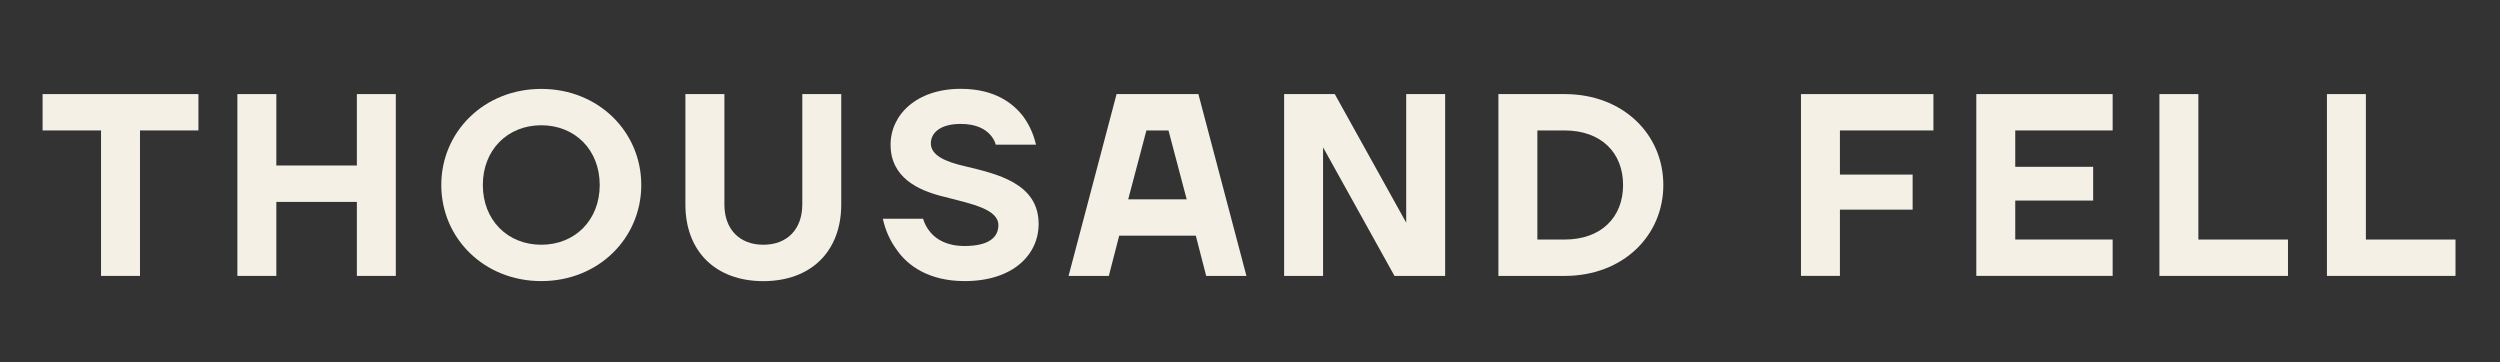
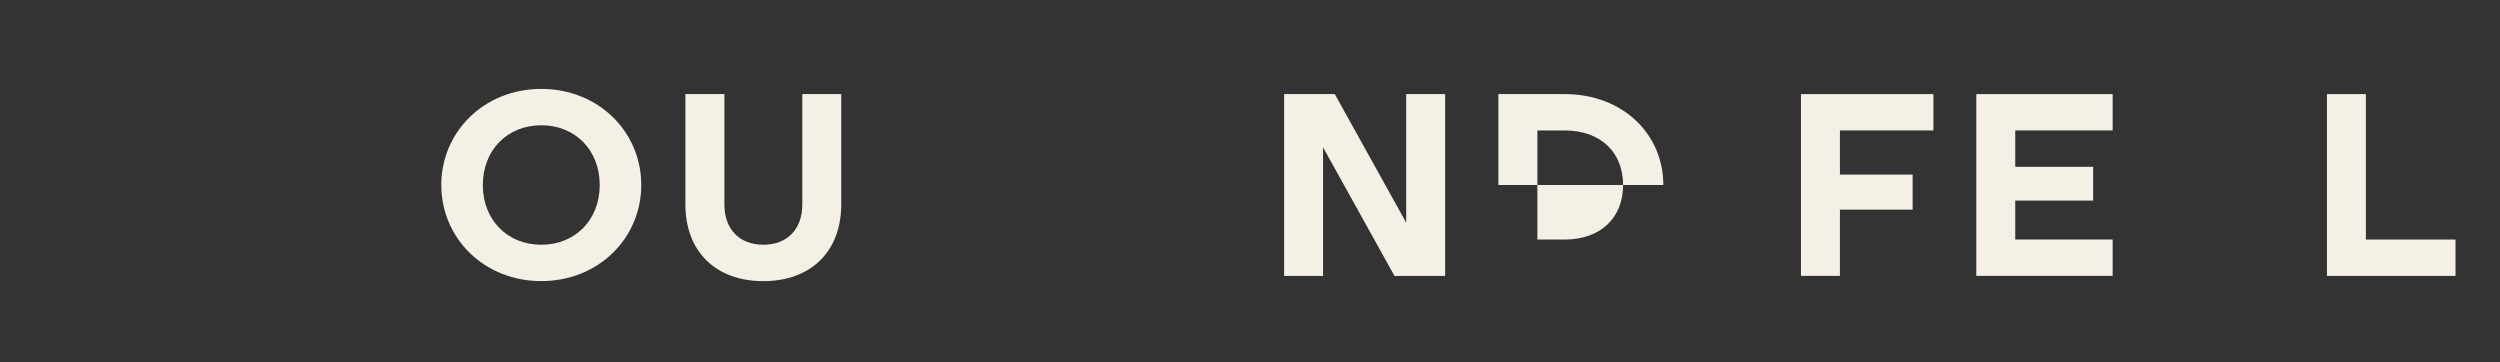
<svg xmlns="http://www.w3.org/2000/svg" width="338" height="49" viewBox="0 0 338 49" fill="none">
  <rect x="0" y="0" width="338" height="49" fill="#333333" stroke="none" />
-   <path d="M5.758 12.721H26.827V17.636H18.926V37.303H13.659V17.636H5.758V12.721Z" fill="#F4F0E6" />
-   <path d="M32.094 12.721H37.36V22.376H48.248V12.721H53.514V37.303H48.248V27.297H37.36V37.303H32.094V12.721Z" fill="#F4F0E6" />
  <path d="M73.181 12.019C80.907 12.019 86.699 17.811 86.699 25.012C86.699 32.212 80.907 38.004 73.181 38.004C65.454 38.004 59.662 32.212 59.662 25.012C59.662 17.811 65.454 12.019 73.181 12.019ZM73.181 33.089C77.745 33.089 81.082 29.752 81.082 25.012C81.082 20.272 77.745 16.935 73.181 16.935C68.616 16.935 65.279 20.272 65.279 25.012C65.279 29.752 68.616 33.089 73.181 33.089Z" fill="#F4F0E6" />
  <path d="M92.671 12.721H97.938V27.647C97.938 31.02 100.007 33.089 103.204 33.089C106.401 33.089 108.47 31.02 108.47 27.647V12.721H113.736V27.647C113.736 33.971 109.662 38.009 103.199 38.009C96.735 38.009 92.666 33.971 92.666 27.647V12.721H92.671Z" fill="#F4F0E6" />
-   <path d="M124.8 29.576C125.01 30.278 125.361 30.909 125.817 31.435C126.624 32.382 128.032 33.259 130.417 33.259C133.754 33.259 134.981 32.032 134.981 30.448C134.981 28.269 131.364 27.567 127.711 26.62C124.023 25.743 120.406 23.95 120.406 19.56C120.406 15.522 123.918 12.009 129.886 12.009C134.45 12.009 136.981 13.938 138.384 15.802C139.19 16.925 139.752 18.192 140.067 19.56H134.631C134.49 19.034 134.21 18.578 133.824 18.157C133.158 17.456 132 16.754 129.891 16.754C127.08 16.754 125.852 17.982 125.852 19.39C125.852 21.038 127.886 21.885 130.487 22.481C134.701 23.499 140.423 24.731 140.423 30.278C140.423 34.387 137.016 38.004 130.417 38.004C125.607 38.004 122.726 35.93 121.252 33.79C120.34 32.563 119.709 31.155 119.358 29.576H124.8Z" fill="#F4F0E6" />
-   <path d="M150.96 12.721H162.023L168.517 37.303H163.076L161.673 31.861H151.316L149.913 37.303H144.471L150.96 12.721ZM160.44 26.946L157.98 17.641H154.993L152.533 26.946H160.44Z" fill="#F4F0E6" />
  <path d="M173.613 12.721H180.462L190.118 30.102V27.116V12.721H195.384V37.303H188.534L178.879 19.921V22.907V37.303H173.613V12.721Z" fill="#F4F0E6" />
-   <path d="M202.584 12.721H211.538C219.44 12.721 224.882 18.162 224.882 25.012C224.882 31.861 219.44 37.303 211.538 37.303H202.584V12.721ZM211.538 32.387C216.454 32.387 219.44 29.401 219.44 25.012C219.44 20.622 216.454 17.636 211.538 17.636H207.851V32.387H211.538Z" fill="#F4F0E6" />
+   <path d="M202.584 12.721H211.538C219.44 12.721 224.882 18.162 224.882 25.012H202.584V12.721ZM211.538 32.387C216.454 32.387 219.44 29.401 219.44 25.012C219.44 20.622 216.454 17.636 211.538 17.636H207.851V32.387H211.538Z" fill="#F4F0E6" />
  <path d="M243.491 12.721H261.399V17.636H248.757V23.604H258.588V28.344H248.757V37.298H243.491V12.721Z" fill="#F4F0E6" />
  <path d="M267.196 12.721H285.63V17.636H272.462V22.552H282.994V27.116H272.462V32.382H285.63V37.298H267.196V12.721Z" fill="#F4F0E6" />
-   <path d="M291.953 12.721H297.219V32.387H309.335V37.303H291.953V12.721Z" fill="#F4F0E6" />
  <path d="M314.601 12.721H319.867V32.387H331.983V37.303H314.601V12.721Z" fill="#F4F0E6" />
</svg>